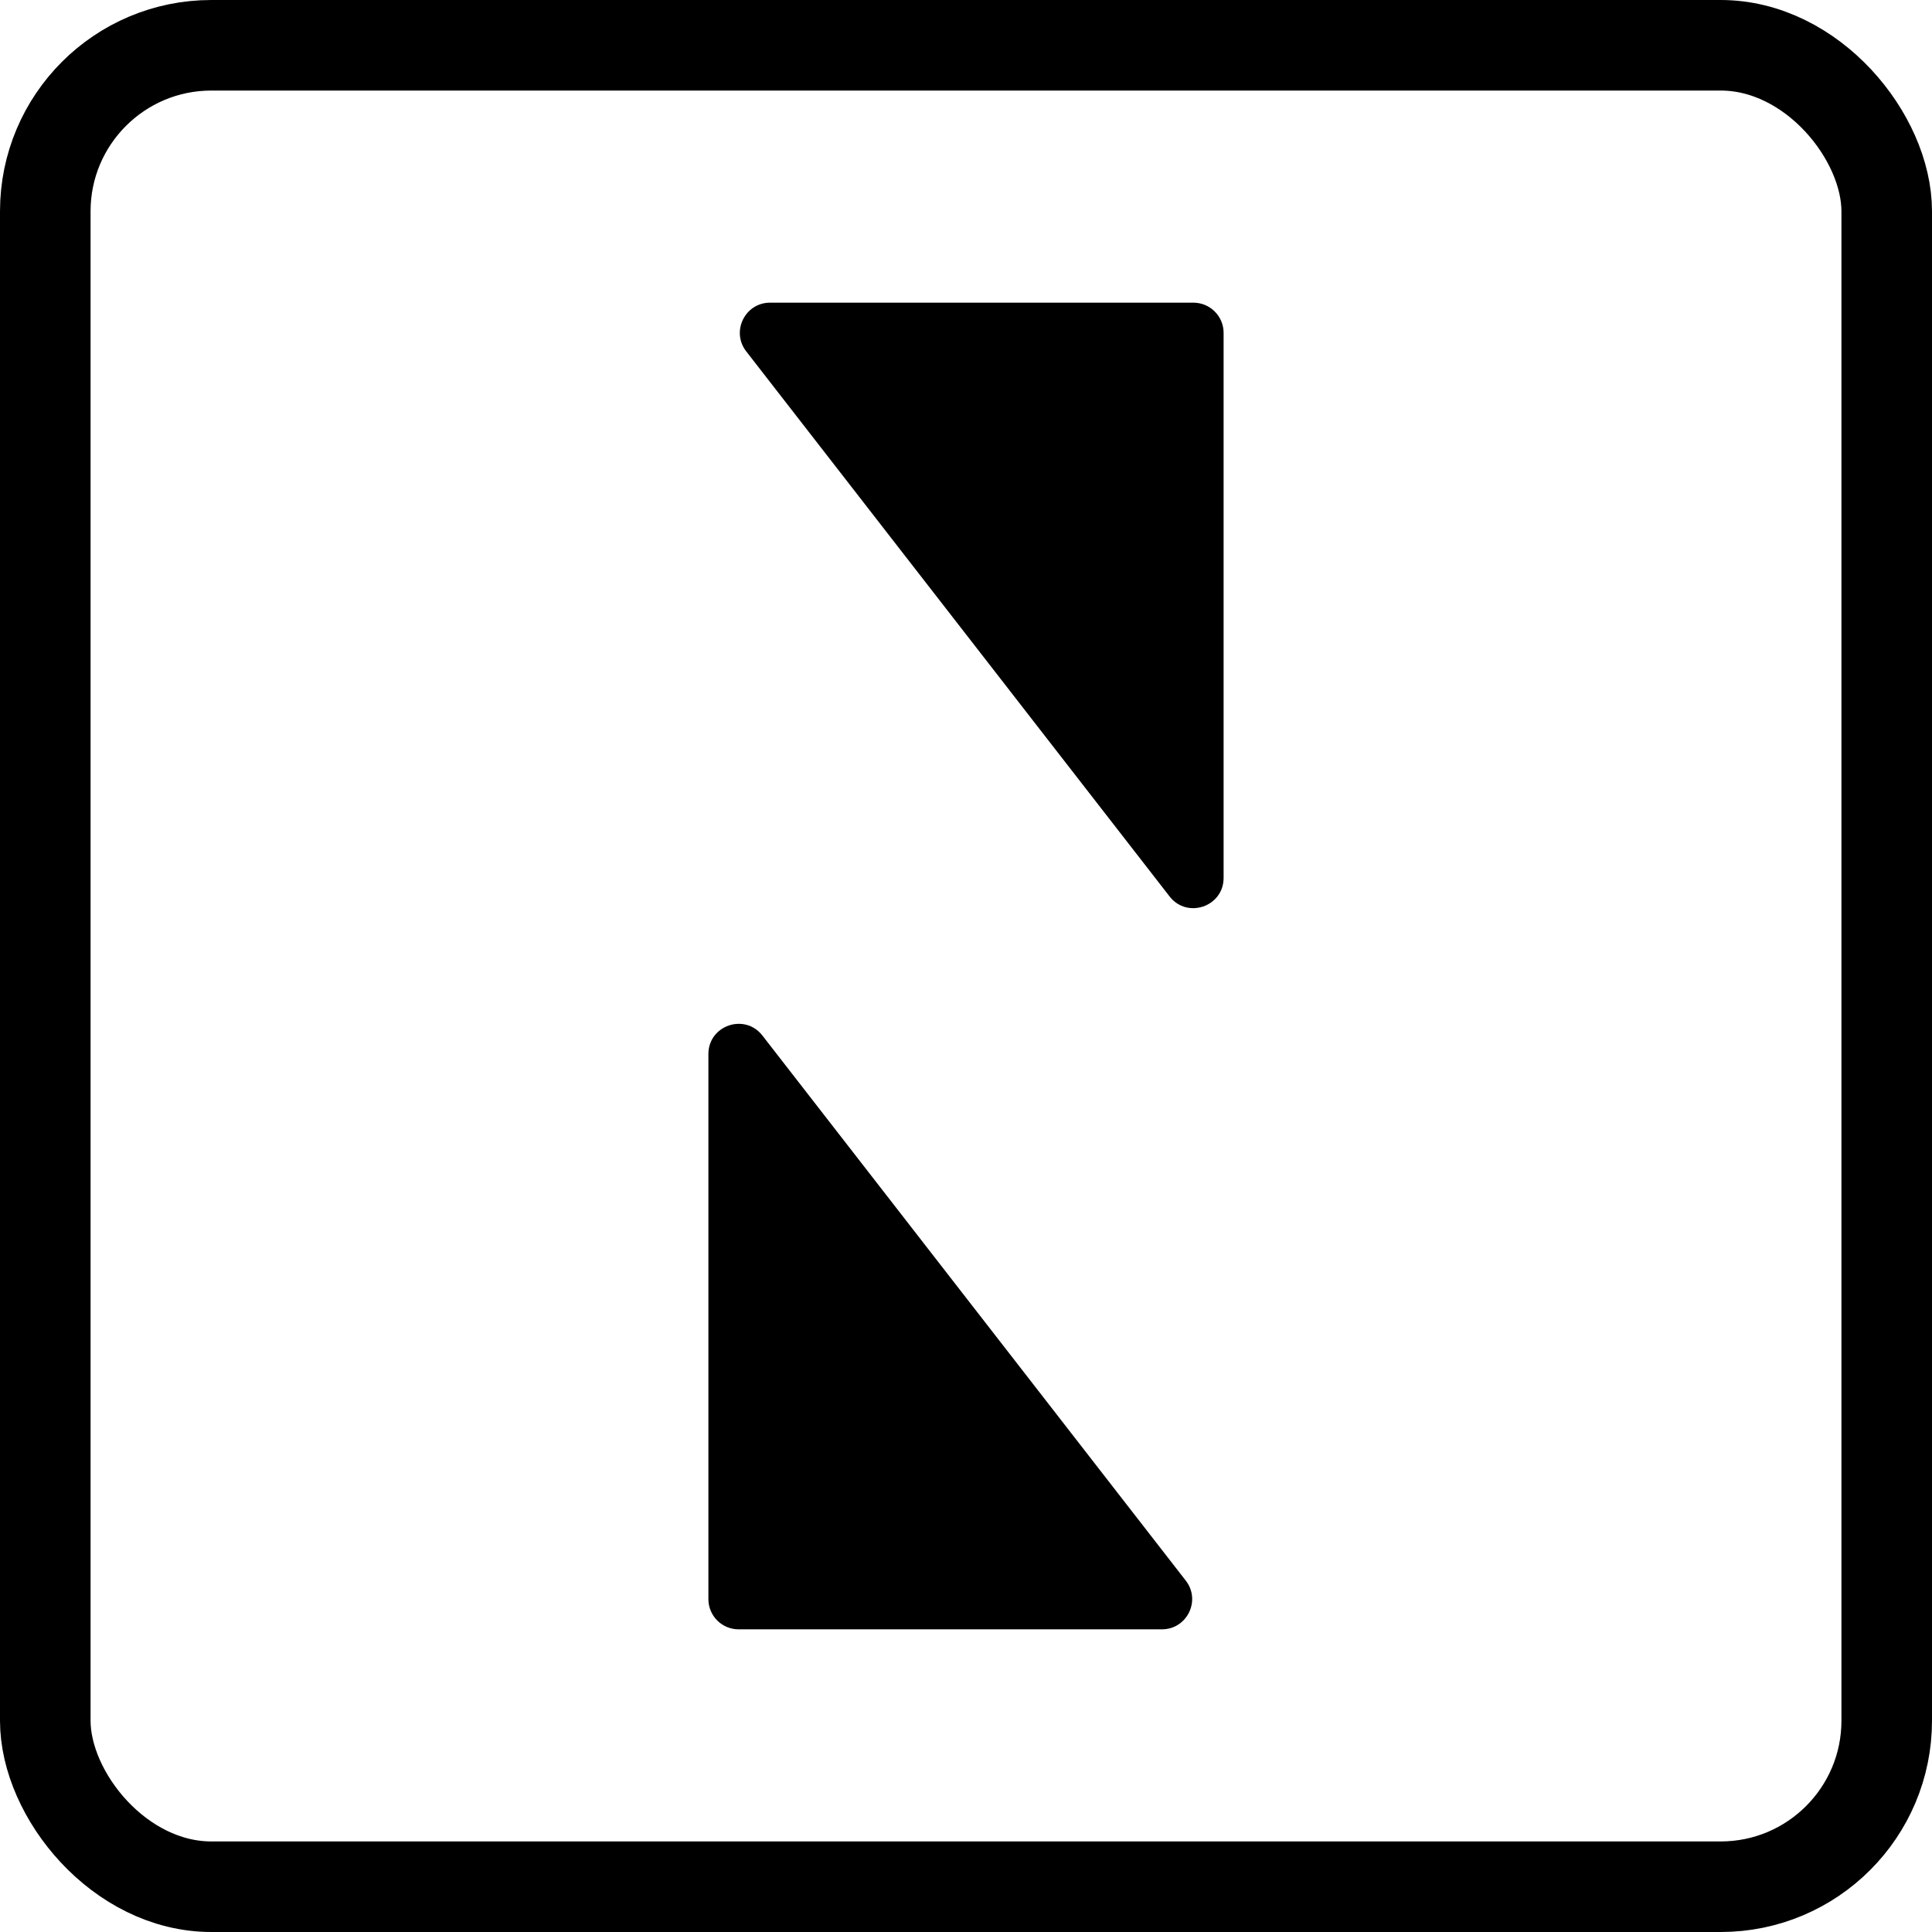
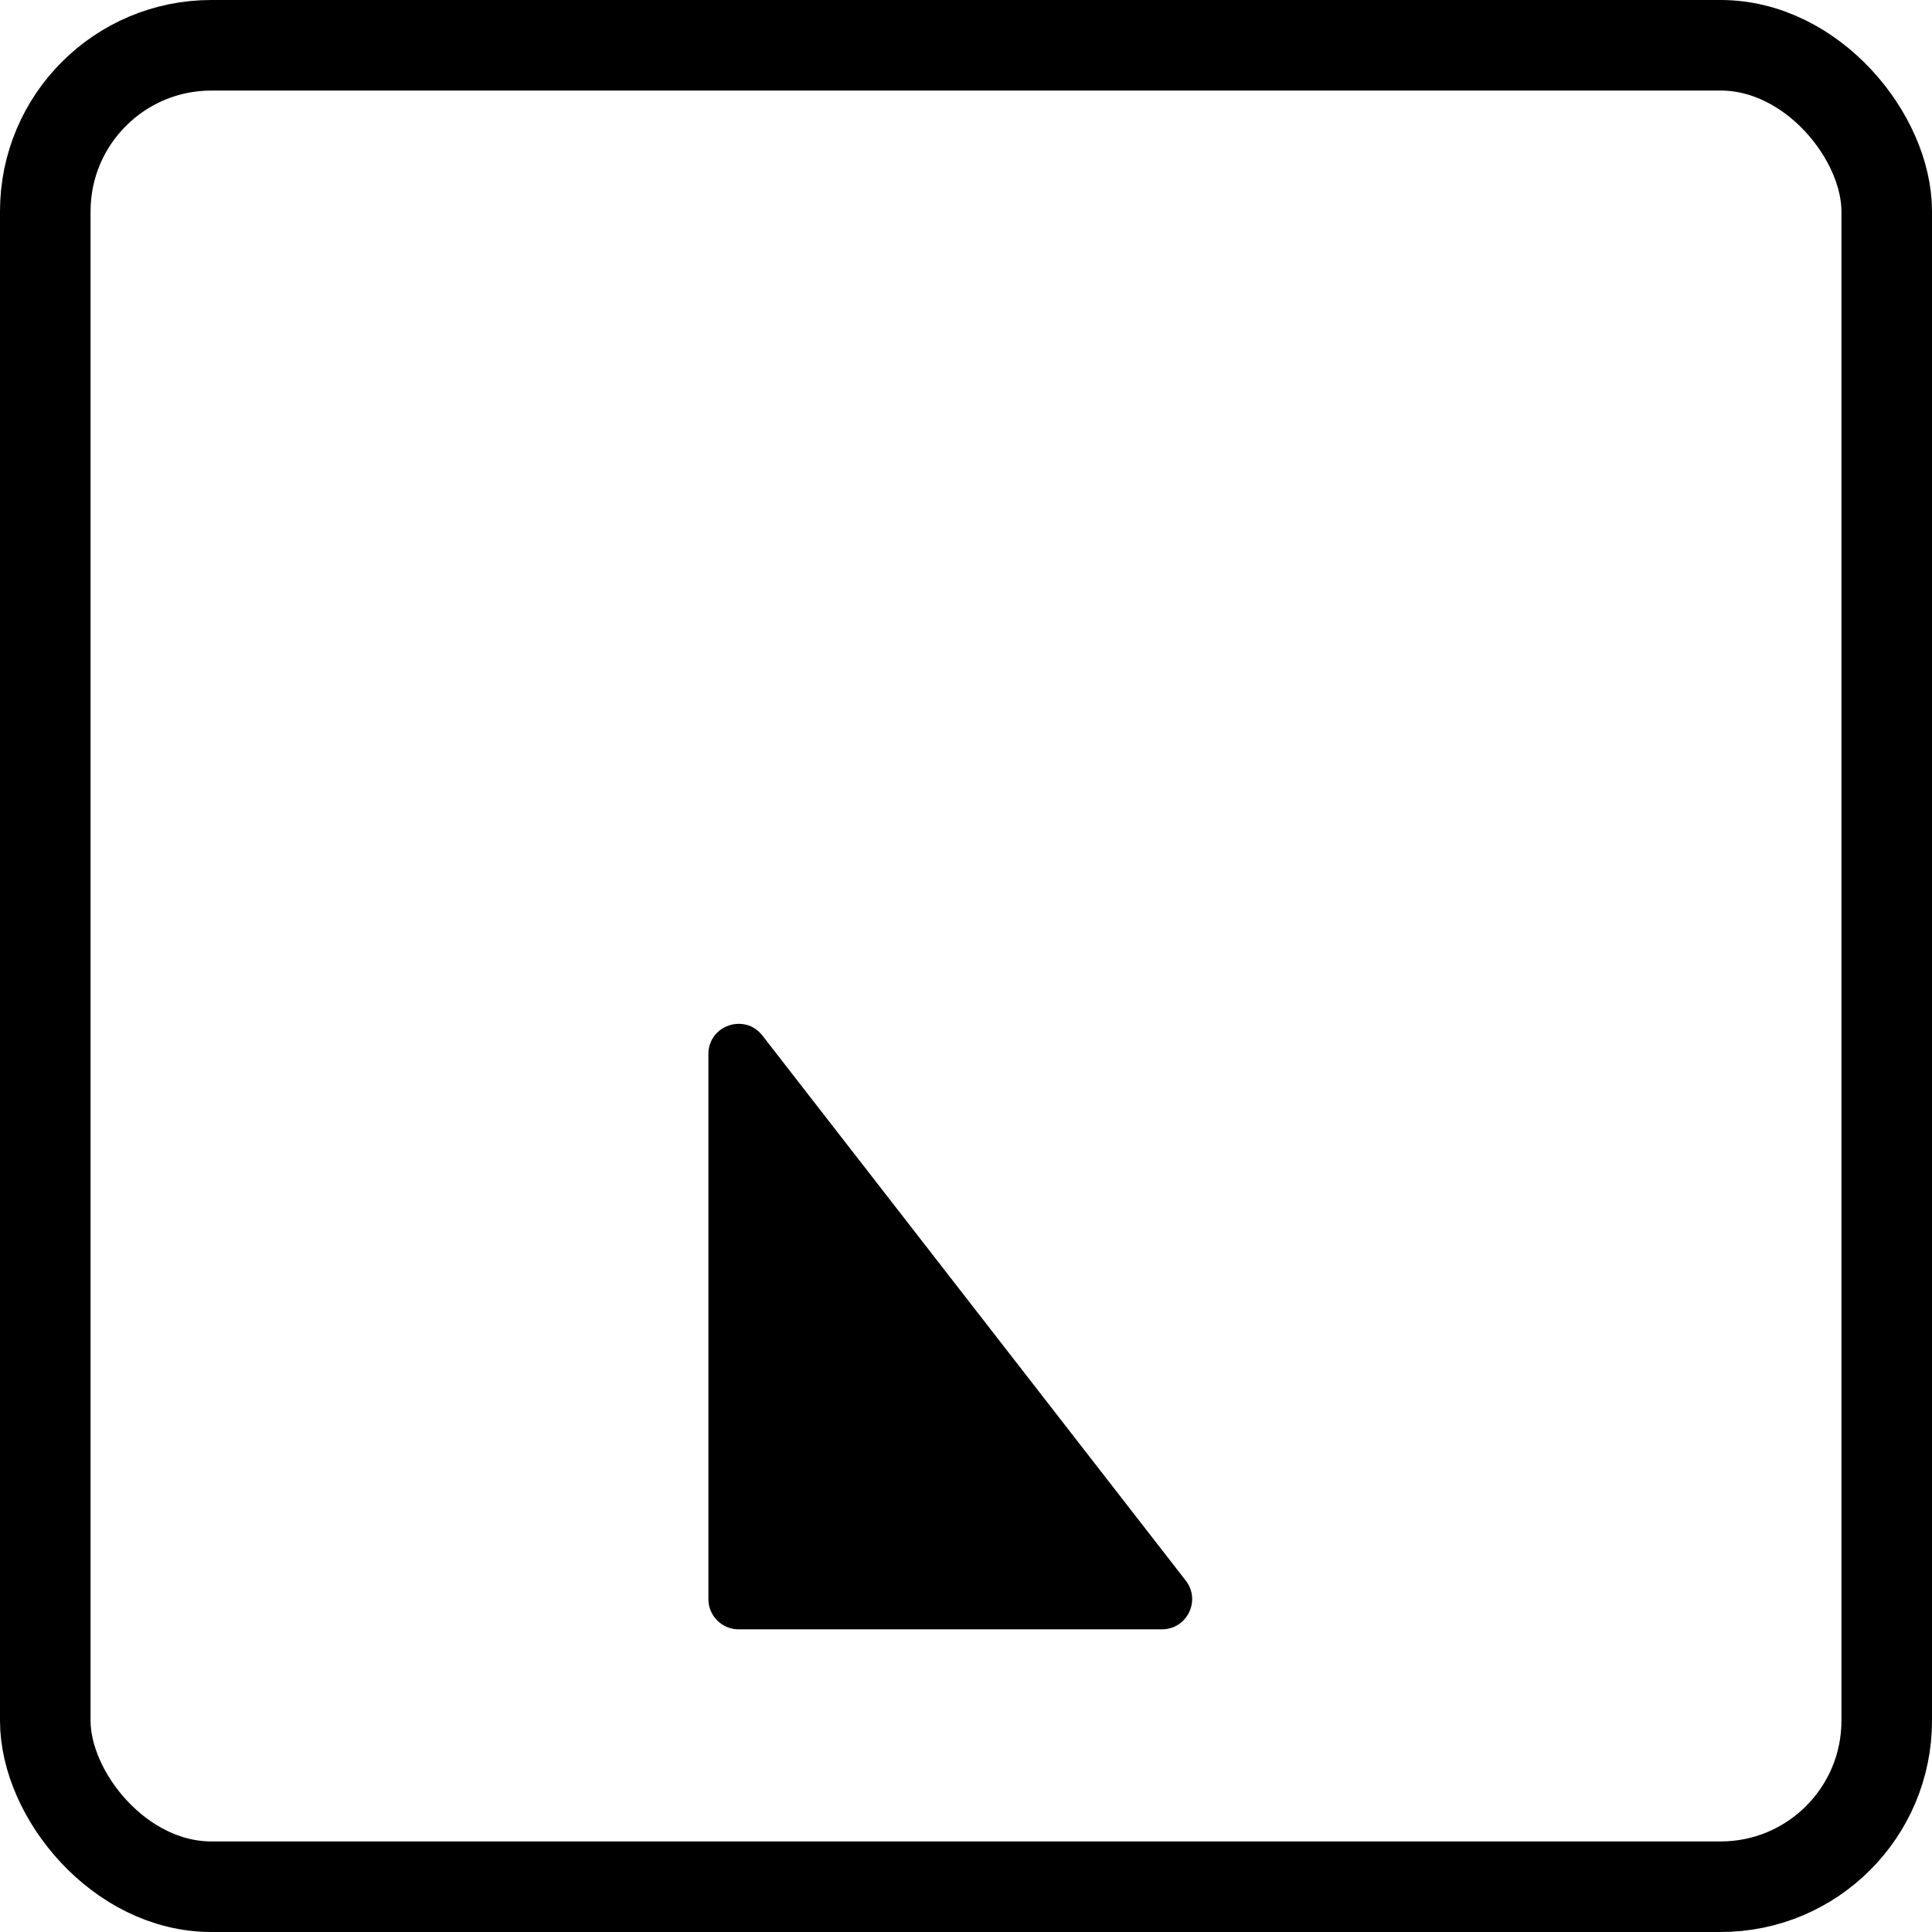
<svg xmlns="http://www.w3.org/2000/svg" width="128" height="128" viewBox="0 0 128 128" fill="none">
-   <path d="M51.019 20.053C49.355 20.053 48.419 21.966 49.44 23.28L77.487 59.391C78.656 60.896 81.067 60.069 81.067 58.164V22.053C81.067 20.949 80.171 20.053 79.067 20.053H51.019Z" fill="black" />
  <path d="M76.981 107.947C78.645 107.947 79.581 106.034 78.56 104.72L50.513 68.609C49.344 67.104 46.933 67.93 46.933 69.835V105.947C46.933 107.051 47.829 107.947 48.933 107.947H76.981Z" fill="black" />
  <rect x="3" y="3" width="122" height="122" rx="11" stroke="black" stroke-width="6" />
</svg>